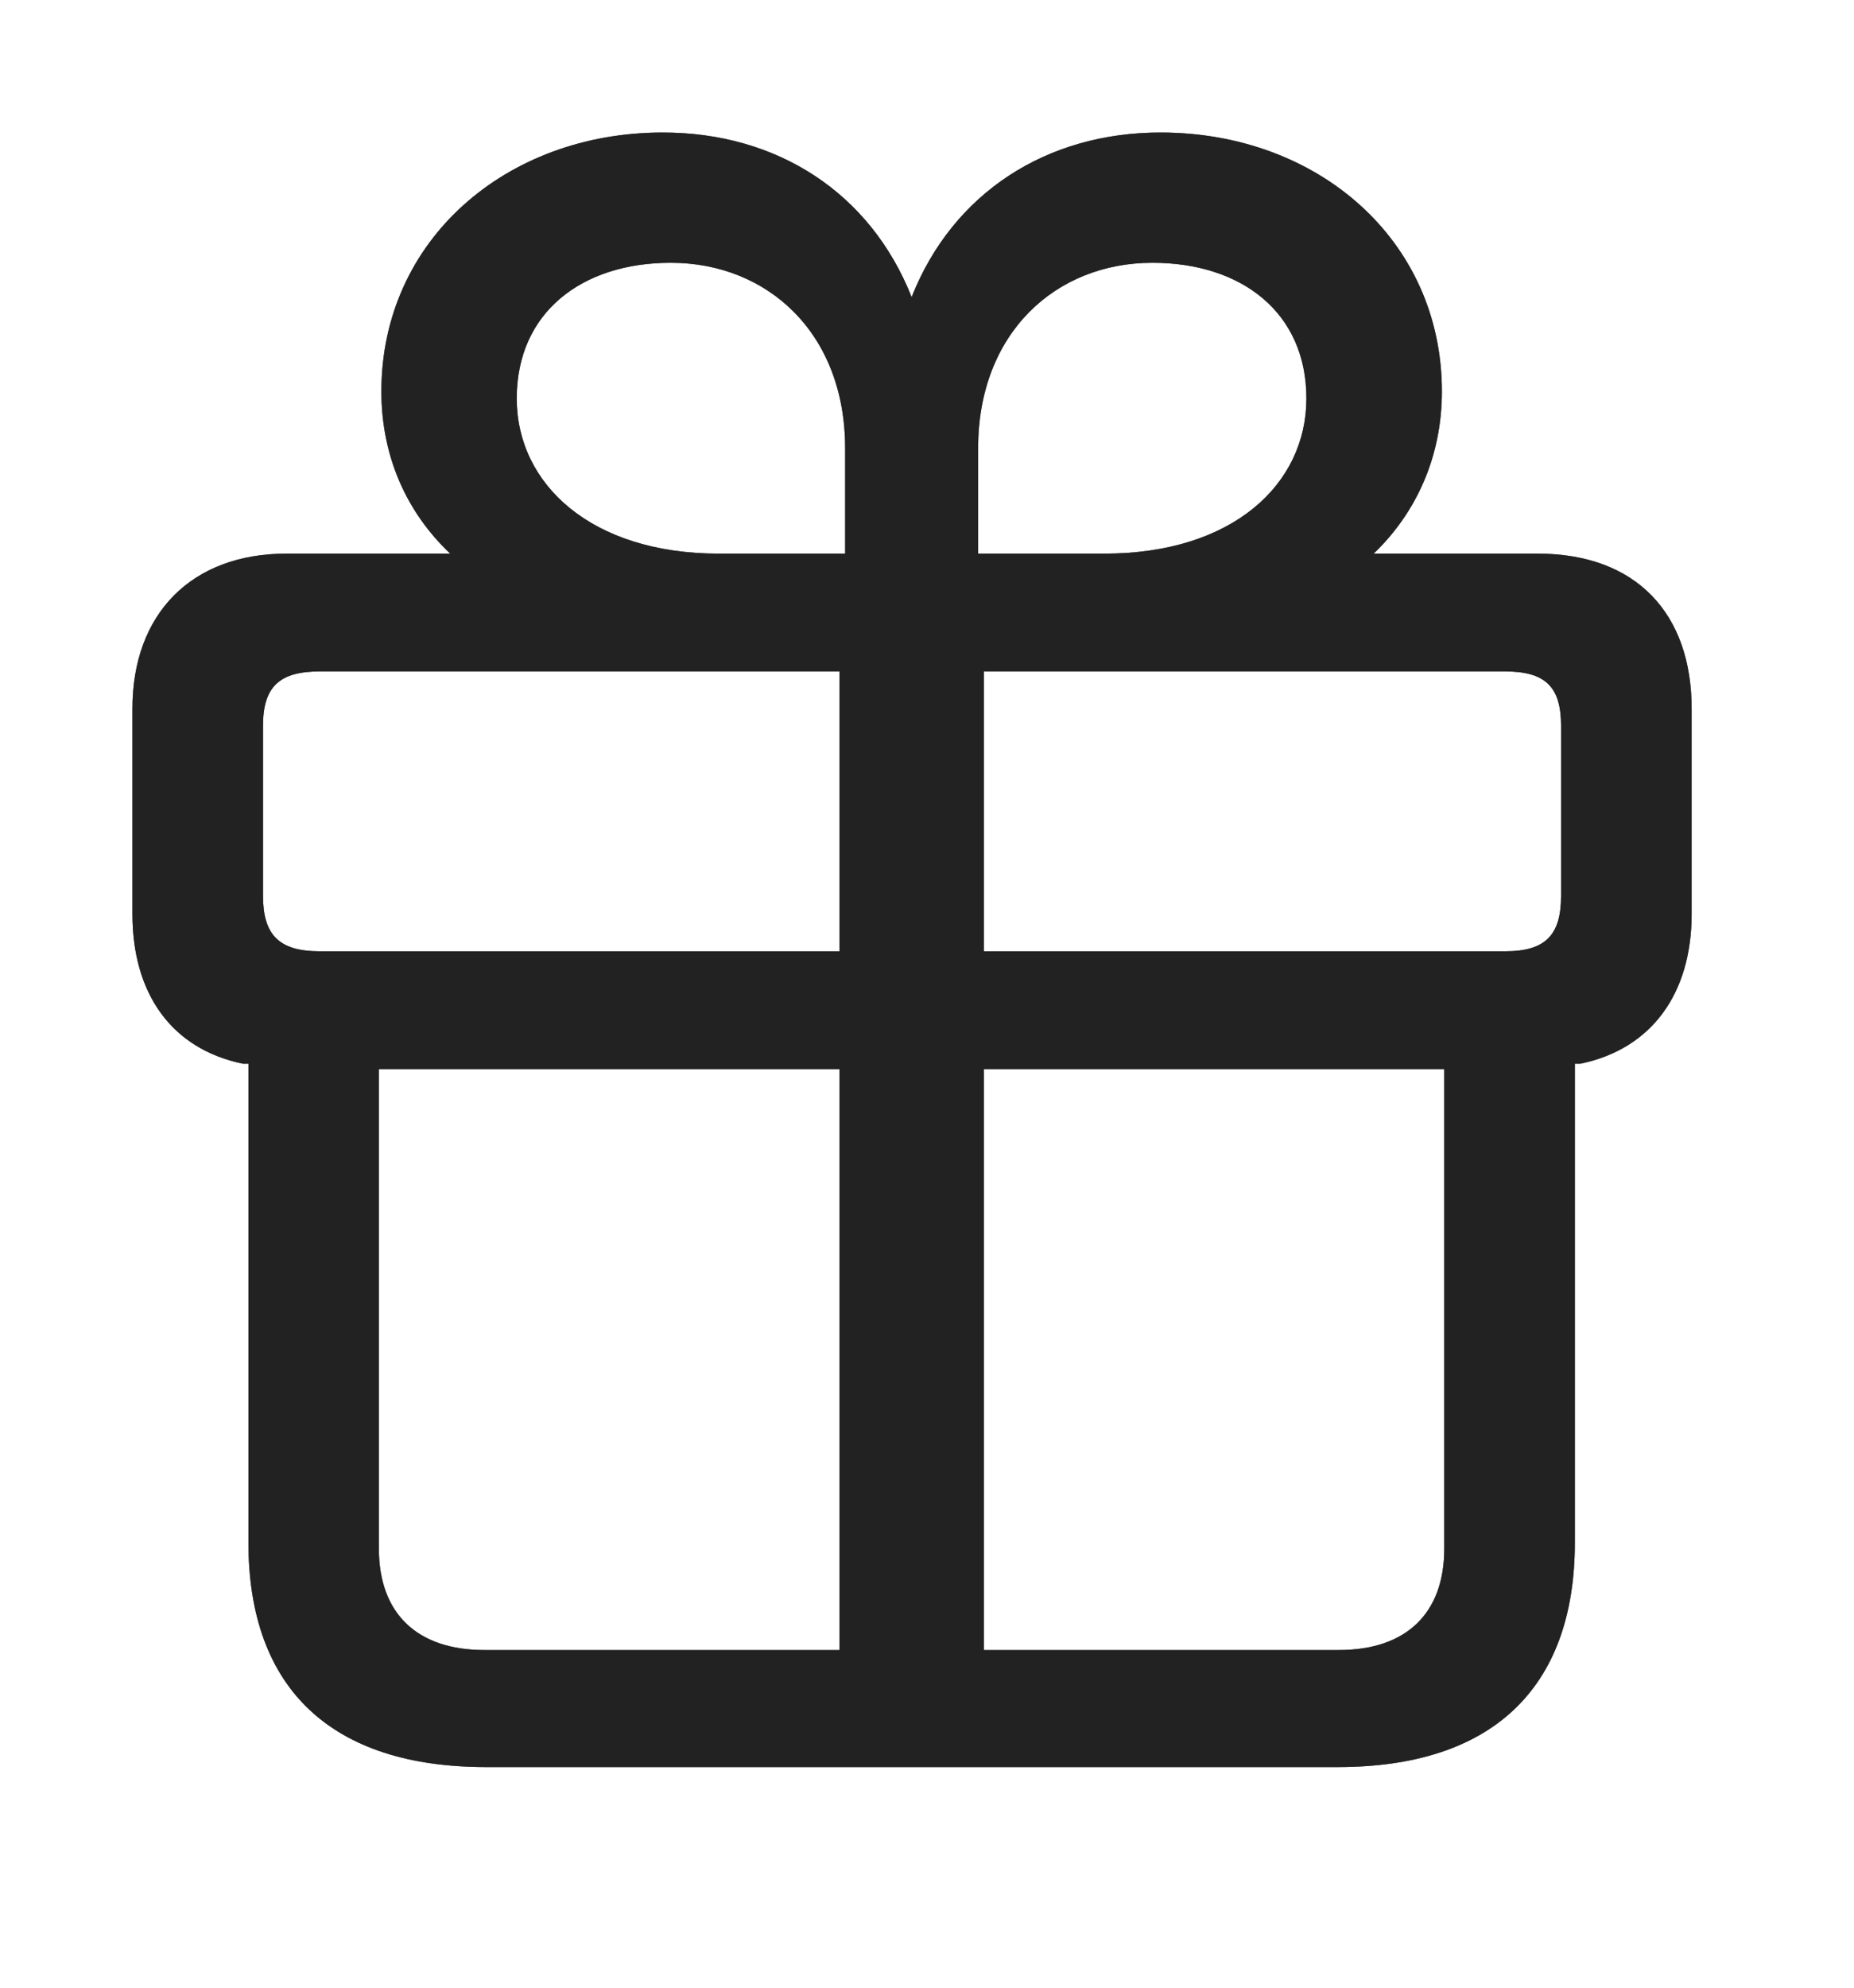
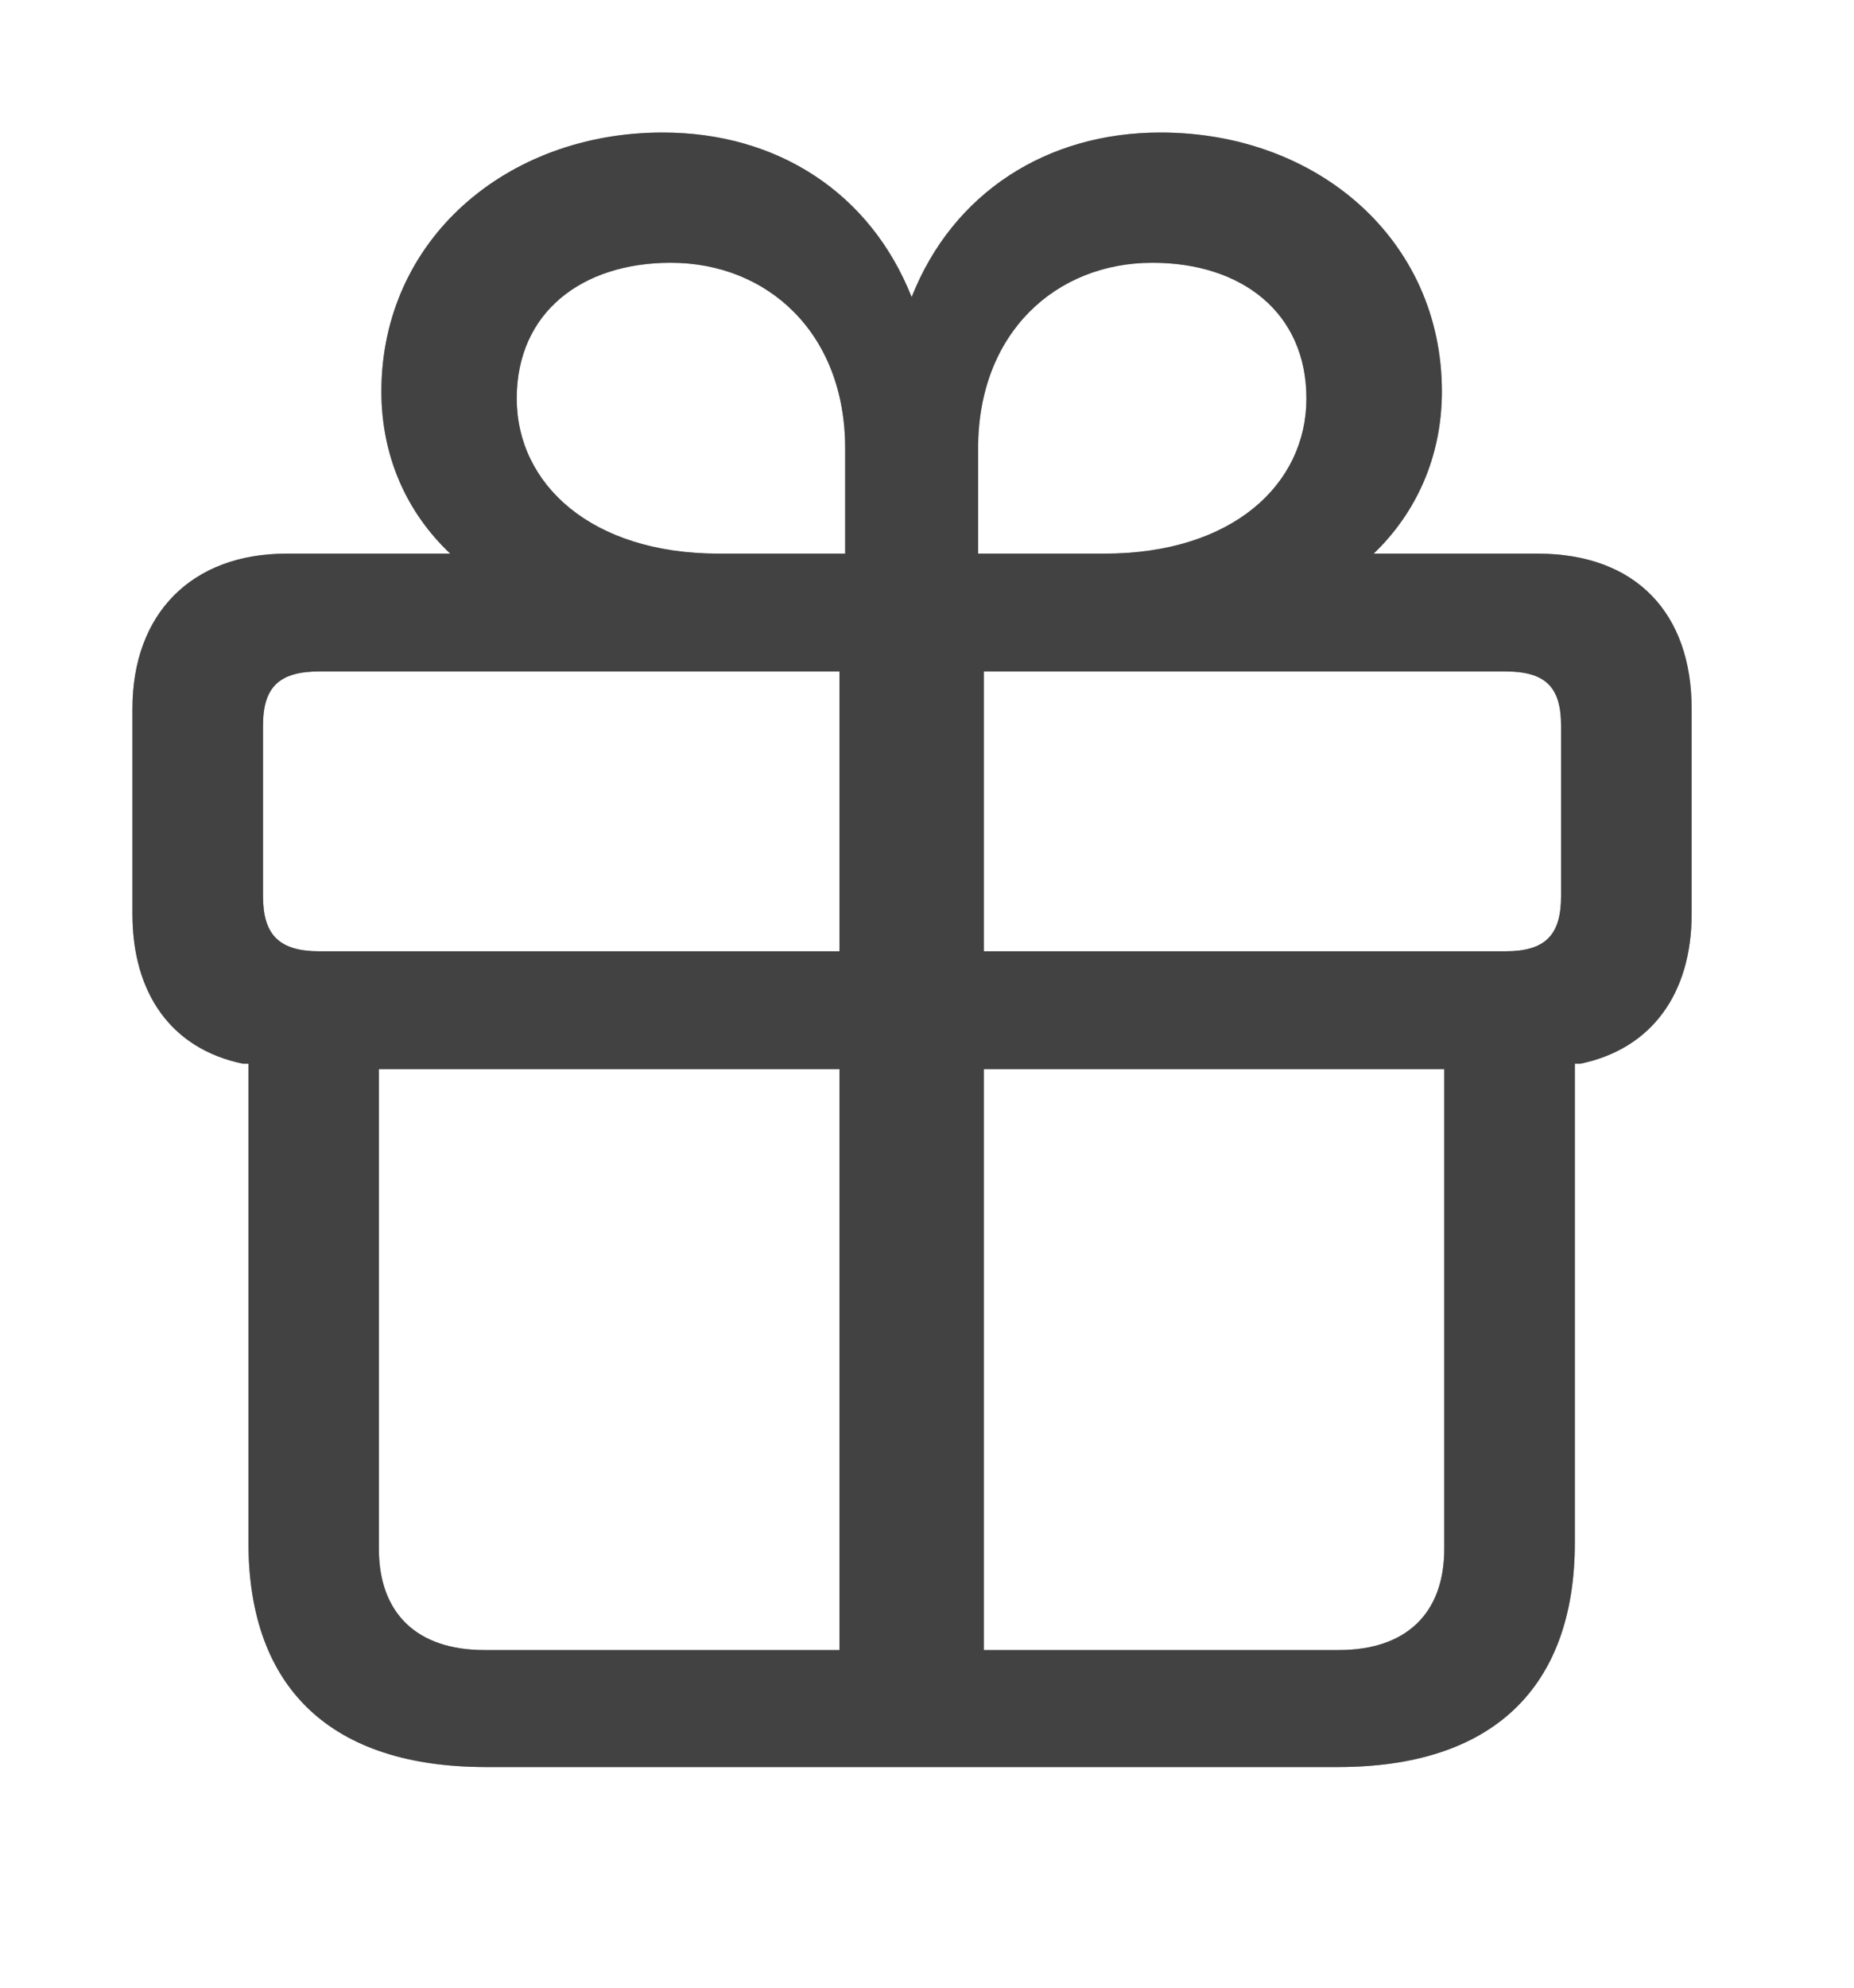
<svg xmlns="http://www.w3.org/2000/svg" width="14" height="15" viewBox="0 0 14 15" fill="none">
  <path d="M3.669 13.335H10.104C11.255 13.335 11.892 12.752 11.892 11.64V8.027H11.935C12.473 7.915 12.774 7.497 12.774 6.897V5.349C12.774 4.631 12.357 4.178 11.61 4.178H10.373C10.698 3.866 10.888 3.442 10.888 2.954C10.888 1.812 9.951 1 8.763 1C7.906 1 7.196 1.453 6.884 2.242C6.571 1.453 5.867 1 5.004 1C3.822 1 2.88 1.812 2.88 2.954C2.88 3.442 3.069 3.866 3.4 4.178H2.163C1.447 4.178 1 4.631 1 5.349V6.897C1 7.497 1.294 7.915 1.833 8.027H1.876V11.64C1.876 12.752 2.512 13.335 3.669 13.335ZM6.339 12.452H3.657C3.149 12.452 2.861 12.176 2.861 11.687V8.068H6.339V12.452ZM7.429 12.452V8.068H10.906V11.687C10.906 12.176 10.618 12.452 10.11 12.452H7.429ZM6.339 7.179H2.414C2.108 7.179 1.986 7.056 1.986 6.761V5.478C1.986 5.184 2.108 5.067 2.414 5.067H6.339V7.179ZM7.429 7.179V5.067H11.365C11.671 5.067 11.788 5.184 11.788 5.478V6.761C11.788 7.056 11.671 7.179 11.365 7.179H7.429ZM6.382 4.178H5.427C4.465 4.178 3.902 3.654 3.902 3.007C3.902 2.359 4.392 1.983 5.065 1.983C5.794 1.983 6.382 2.512 6.382 3.383V4.178ZM7.386 4.178V3.383C7.386 2.512 7.973 1.983 8.702 1.983C9.376 1.983 9.865 2.359 9.865 3.007C9.865 3.654 9.308 4.178 8.341 4.178H7.386Z" fill="currentColor" fill-opacity="0.2" />
  <path d="M3.669 13.335H10.104C11.255 13.335 11.892 12.752 11.892 11.64V8.027H11.935C12.473 7.915 12.774 7.497 12.774 6.897V5.349C12.774 4.631 12.357 4.178 11.61 4.178H10.373C10.698 3.866 10.888 3.442 10.888 2.954C10.888 1.812 9.951 1 8.763 1C7.906 1 7.196 1.453 6.884 2.242C6.571 1.453 5.867 1 5.004 1C3.822 1 2.88 1.812 2.88 2.954C2.88 3.442 3.069 3.866 3.4 4.178H2.163C1.447 4.178 1 4.631 1 5.349V6.897C1 7.497 1.294 7.915 1.833 8.027H1.876V11.64C1.876 12.752 2.512 13.335 3.669 13.335ZM6.339 12.452H3.657C3.149 12.452 2.861 12.176 2.861 11.687V8.068H6.339V12.452ZM7.429 12.452V8.068H10.906V11.687C10.906 12.176 10.618 12.452 10.11 12.452H7.429ZM6.339 7.179H2.414C2.108 7.179 1.986 7.056 1.986 6.761V5.478C1.986 5.184 2.108 5.067 2.414 5.067H6.339V7.179ZM7.429 7.179V5.067H11.365C11.671 5.067 11.788 5.184 11.788 5.478V6.761C11.788 7.056 11.671 7.179 11.365 7.179H7.429ZM6.382 4.178H5.427C4.465 4.178 3.902 3.654 3.902 3.007C3.902 2.359 4.392 1.983 5.065 1.983C5.794 1.983 6.382 2.512 6.382 3.383V4.178ZM7.386 4.178V3.383C7.386 2.512 7.973 1.983 8.702 1.983C9.376 1.983 9.865 2.359 9.865 3.007C9.865 3.654 9.308 4.178 8.341 4.178H7.386Z" fill="currentColor" fill-opacity="0.2" />
  <path d="M3.669 13.335H10.104C11.255 13.335 11.892 12.752 11.892 11.64V8.027H11.935C12.473 7.915 12.774 7.497 12.774 6.897V5.349C12.774 4.631 12.357 4.178 11.61 4.178H10.373C10.698 3.866 10.888 3.442 10.888 2.954C10.888 1.812 9.951 1 8.763 1C7.906 1 7.196 1.453 6.884 2.242C6.571 1.453 5.867 1 5.004 1C3.822 1 2.88 1.812 2.88 2.954C2.88 3.442 3.069 3.866 3.4 4.178H2.163C1.447 4.178 1 4.631 1 5.349V6.897C1 7.497 1.294 7.915 1.833 8.027H1.876V11.64C1.876 12.752 2.512 13.335 3.669 13.335ZM6.339 12.452H3.657C3.149 12.452 2.861 12.176 2.861 11.687V8.068H6.339V12.452ZM7.429 12.452V8.068H10.906V11.687C10.906 12.176 10.618 12.452 10.11 12.452H7.429ZM6.339 7.179H2.414C2.108 7.179 1.986 7.056 1.986 6.761V5.478C1.986 5.184 2.108 5.067 2.414 5.067H6.339V7.179ZM7.429 7.179V5.067H11.365C11.671 5.067 11.788 5.184 11.788 5.478V6.761C11.788 7.056 11.671 7.179 11.365 7.179H7.429ZM6.382 4.178H5.427C4.465 4.178 3.902 3.654 3.902 3.007C3.902 2.359 4.392 1.983 5.065 1.983C5.794 1.983 6.382 2.512 6.382 3.383V4.178ZM7.386 4.178V3.383C7.386 2.512 7.973 1.983 8.702 1.983C9.376 1.983 9.865 2.359 9.865 3.007C9.865 3.654 9.308 4.178 8.341 4.178H7.386Z" fill="currentColor" fill-opacity="0.2" />
  <path d="M3.669 13.335H10.104C11.255 13.335 11.892 12.752 11.892 11.64V8.027H11.935C12.473 7.915 12.774 7.497 12.774 6.897V5.349C12.774 4.631 12.357 4.178 11.61 4.178H10.373C10.698 3.866 10.888 3.442 10.888 2.954C10.888 1.812 9.951 1 8.763 1C7.906 1 7.196 1.453 6.884 2.242C6.571 1.453 5.867 1 5.004 1C3.822 1 2.88 1.812 2.88 2.954C2.88 3.442 3.069 3.866 3.4 4.178H2.163C1.447 4.178 1 4.631 1 5.349V6.897C1 7.497 1.294 7.915 1.833 8.027H1.876V11.64C1.876 12.752 2.512 13.335 3.669 13.335ZM6.339 12.452H3.657C3.149 12.452 2.861 12.176 2.861 11.687V8.068H6.339V12.452ZM7.429 12.452V8.068H10.906V11.687C10.906 12.176 10.618 12.452 10.11 12.452H7.429ZM6.339 7.179H2.414C2.108 7.179 1.986 7.056 1.986 6.761V5.478C1.986 5.184 2.108 5.067 2.414 5.067H6.339V7.179ZM7.429 7.179V5.067H11.365C11.671 5.067 11.788 5.184 11.788 5.478V6.761C11.788 7.056 11.671 7.179 11.365 7.179H7.429ZM6.382 4.178H5.427C4.465 4.178 3.902 3.654 3.902 3.007C3.902 2.359 4.392 1.983 5.065 1.983C5.794 1.983 6.382 2.512 6.382 3.383V4.178ZM7.386 4.178V3.383C7.386 2.512 7.973 1.983 8.702 1.983C9.376 1.983 9.865 2.359 9.865 3.007C9.865 3.654 9.308 4.178 8.341 4.178H7.386Z" fill="currentColor" fill-opacity="0.2" />
  <path d="M3.669 13.335H10.104C11.255 13.335 11.892 12.752 11.892 11.64V8.027H11.935C12.473 7.915 12.774 7.497 12.774 6.897V5.349C12.774 4.631 12.357 4.178 11.61 4.178H10.373C10.698 3.866 10.888 3.442 10.888 2.954C10.888 1.812 9.951 1 8.763 1C7.906 1 7.196 1.453 6.884 2.242C6.571 1.453 5.867 1 5.004 1C3.822 1 2.88 1.812 2.88 2.954C2.88 3.442 3.069 3.866 3.4 4.178H2.163C1.447 4.178 1 4.631 1 5.349V6.897C1 7.497 1.294 7.915 1.833 8.027H1.876V11.64C1.876 12.752 2.512 13.335 3.669 13.335ZM6.339 12.452H3.657C3.149 12.452 2.861 12.176 2.861 11.687V8.068H6.339V12.452ZM7.429 12.452V8.068H10.906V11.687C10.906 12.176 10.618 12.452 10.11 12.452H7.429ZM6.339 7.179H2.414C2.108 7.179 1.986 7.056 1.986 6.761V5.478C1.986 5.184 2.108 5.067 2.414 5.067H6.339V7.179ZM7.429 7.179V5.067H11.365C11.671 5.067 11.788 5.184 11.788 5.478V6.761C11.788 7.056 11.671 7.179 11.365 7.179H7.429ZM6.382 4.178H5.427C4.465 4.178 3.902 3.654 3.902 3.007C3.902 2.359 4.392 1.983 5.065 1.983C5.794 1.983 6.382 2.512 6.382 3.383V4.178ZM7.386 4.178V3.383C7.386 2.512 7.973 1.983 8.702 1.983C9.376 1.983 9.865 2.359 9.865 3.007C9.865 3.654 9.308 4.178 8.341 4.178H7.386Z" fill="currentColor" fill-opacity="0.2" />
-   <path d="M3.669 13.335H10.104C11.255 13.335 11.892 12.752 11.892 11.64V8.027H11.935C12.473 7.915 12.774 7.497 12.774 6.897V5.349C12.774 4.631 12.357 4.178 11.61 4.178H10.373C10.698 3.866 10.888 3.442 10.888 2.954C10.888 1.812 9.951 1 8.763 1C7.906 1 7.196 1.453 6.884 2.242C6.571 1.453 5.867 1 5.004 1C3.822 1 2.88 1.812 2.88 2.954C2.88 3.442 3.069 3.866 3.4 4.178H2.163C1.447 4.178 1 4.631 1 5.349V6.897C1 7.497 1.294 7.915 1.833 8.027H1.876V11.64C1.876 12.752 2.512 13.335 3.669 13.335ZM6.339 12.452H3.657C3.149 12.452 2.861 12.176 2.861 11.687V8.068H6.339V12.452ZM7.429 12.452V8.068H10.906V11.687C10.906 12.176 10.618 12.452 10.11 12.452H7.429ZM6.339 7.179H2.414C2.108 7.179 1.986 7.056 1.986 6.761V5.478C1.986 5.184 2.108 5.067 2.414 5.067H6.339V7.179ZM7.429 7.179V5.067H11.365C11.671 5.067 11.788 5.184 11.788 5.478V6.761C11.788 7.056 11.671 7.179 11.365 7.179H7.429ZM6.382 4.178H5.427C4.465 4.178 3.902 3.654 3.902 3.007C3.902 2.359 4.392 1.983 5.065 1.983C5.794 1.983 6.382 2.512 6.382 3.383V4.178ZM7.386 4.178V3.383C7.386 2.512 7.973 1.983 8.702 1.983C9.376 1.983 9.865 2.359 9.865 3.007C9.865 3.654 9.308 4.178 8.341 4.178H7.386Z" fill="currentColor" fill-opacity="0.2" />
-   <path d="M3.669 13.335H10.104C11.255 13.335 11.892 12.752 11.892 11.64V8.027H11.935C12.473 7.915 12.774 7.497 12.774 6.897V5.349C12.774 4.631 12.357 4.178 11.61 4.178H10.373C10.698 3.866 10.888 3.442 10.888 2.954C10.888 1.812 9.951 1 8.763 1C7.906 1 7.196 1.453 6.884 2.242C6.571 1.453 5.867 1 5.004 1C3.822 1 2.88 1.812 2.88 2.954C2.88 3.442 3.069 3.866 3.4 4.178H2.163C1.447 4.178 1 4.631 1 5.349V6.897C1 7.497 1.294 7.915 1.833 8.027H1.876V11.64C1.876 12.752 2.512 13.335 3.669 13.335ZM6.339 12.452H3.657C3.149 12.452 2.861 12.176 2.861 11.687V8.068H6.339V12.452ZM7.429 12.452V8.068H10.906V11.687C10.906 12.176 10.618 12.452 10.11 12.452H7.429ZM6.339 7.179H2.414C2.108 7.179 1.986 7.056 1.986 6.761V5.478C1.986 5.184 2.108 5.067 2.414 5.067H6.339V7.179ZM7.429 7.179V5.067H11.365C11.671 5.067 11.788 5.184 11.788 5.478V6.761C11.788 7.056 11.671 7.179 11.365 7.179H7.429ZM6.382 4.178H5.427C4.465 4.178 3.902 3.654 3.902 3.007C3.902 2.359 4.392 1.983 5.065 1.983C5.794 1.983 6.382 2.512 6.382 3.383V4.178ZM7.386 4.178V3.383C7.386 2.512 7.973 1.983 8.702 1.983C9.376 1.983 9.865 2.359 9.865 3.007C9.865 3.654 9.308 4.178 8.341 4.178H7.386Z" fill="currentColor" fill-opacity="0.2" />
-   <path d="M3.669 13.335H10.104C11.255 13.335 11.892 12.752 11.892 11.64V8.027H11.935C12.473 7.915 12.774 7.497 12.774 6.897V5.349C12.774 4.631 12.357 4.178 11.61 4.178H10.373C10.698 3.866 10.888 3.442 10.888 2.954C10.888 1.812 9.951 1 8.763 1C7.906 1 7.196 1.453 6.884 2.242C6.571 1.453 5.867 1 5.004 1C3.822 1 2.88 1.812 2.88 2.954C2.88 3.442 3.069 3.866 3.4 4.178H2.163C1.447 4.178 1 4.631 1 5.349V6.897C1 7.497 1.294 7.915 1.833 8.027H1.876V11.64C1.876 12.752 2.512 13.335 3.669 13.335ZM6.339 12.452H3.657C3.149 12.452 2.861 12.176 2.861 11.687V8.068H6.339V12.452ZM7.429 12.452V8.068H10.906V11.687C10.906 12.176 10.618 12.452 10.11 12.452H7.429ZM6.339 7.179H2.414C2.108 7.179 1.986 7.056 1.986 6.761V5.478C1.986 5.184 2.108 5.067 2.414 5.067H6.339V7.179ZM7.429 7.179V5.067H11.365C11.671 5.067 11.788 5.184 11.788 5.478V6.761C11.788 7.056 11.671 7.179 11.365 7.179H7.429ZM6.382 4.178H5.427C4.465 4.178 3.902 3.654 3.902 3.007C3.902 2.359 4.392 1.983 5.065 1.983C5.794 1.983 6.382 2.512 6.382 3.383V4.178ZM7.386 4.178V3.383C7.386 2.512 7.973 1.983 8.702 1.983C9.376 1.983 9.865 2.359 9.865 3.007C9.865 3.654 9.308 4.178 8.341 4.178H7.386Z" fill="currentColor" fill-opacity="0.2" />
-   <path d="M3.669 13.335H10.104C11.255 13.335 11.892 12.752 11.892 11.64V8.027H11.935C12.473 7.915 12.774 7.497 12.774 6.897V5.349C12.774 4.631 12.357 4.178 11.61 4.178H10.373C10.698 3.866 10.888 3.442 10.888 2.954C10.888 1.812 9.951 1 8.763 1C7.906 1 7.196 1.453 6.884 2.242C6.571 1.453 5.867 1 5.004 1C3.822 1 2.88 1.812 2.88 2.954C2.88 3.442 3.069 3.866 3.4 4.178H2.163C1.447 4.178 1 4.631 1 5.349V6.897C1 7.497 1.294 7.915 1.833 8.027H1.876V11.64C1.876 12.752 2.512 13.335 3.669 13.335ZM6.339 12.452H3.657C3.149 12.452 2.861 12.176 2.861 11.687V8.068H6.339V12.452ZM7.429 12.452V8.068H10.906V11.687C10.906 12.176 10.618 12.452 10.11 12.452H7.429ZM6.339 7.179H2.414C2.108 7.179 1.986 7.056 1.986 6.761V5.478C1.986 5.184 2.108 5.067 2.414 5.067H6.339V7.179ZM7.429 7.179V5.067H11.365C11.671 5.067 11.788 5.184 11.788 5.478V6.761C11.788 7.056 11.671 7.179 11.365 7.179H7.429ZM6.382 4.178H5.427C4.465 4.178 3.902 3.654 3.902 3.007C3.902 2.359 4.392 1.983 5.065 1.983C5.794 1.983 6.382 2.512 6.382 3.383V4.178ZM7.386 4.178V3.383C7.386 2.512 7.973 1.983 8.702 1.983C9.376 1.983 9.865 2.359 9.865 3.007C9.865 3.654 9.308 4.178 8.341 4.178H7.386Z" fill="currentColor" fill-opacity="0.2" />
+   <path d="M3.669 13.335H10.104C11.255 13.335 11.892 12.752 11.892 11.64V8.027H11.935C12.473 7.915 12.774 7.497 12.774 6.897V5.349C12.774 4.631 12.357 4.178 11.61 4.178H10.373C10.698 3.866 10.888 3.442 10.888 2.954C10.888 1.812 9.951 1 8.763 1C7.906 1 7.196 1.453 6.884 2.242C6.571 1.453 5.867 1 5.004 1C3.822 1 2.88 1.812 2.88 2.954C2.88 3.442 3.069 3.866 3.4 4.178H2.163C1.447 4.178 1 4.631 1 5.349V6.897C1 7.497 1.294 7.915 1.833 8.027H1.876V11.64C1.876 12.752 2.512 13.335 3.669 13.335ZM6.339 12.452H3.657C3.149 12.452 2.861 12.176 2.861 11.687V8.068H6.339V12.452ZM7.429 12.452V8.068H10.906V11.687C10.906 12.176 10.618 12.452 10.11 12.452H7.429ZM6.339 7.179H2.414C2.108 7.179 1.986 7.056 1.986 6.761V5.478C1.986 5.184 2.108 5.067 2.414 5.067H6.339V7.179ZM7.429 7.179V5.067H11.365C11.671 5.067 11.788 5.184 11.788 5.478V6.761C11.788 7.056 11.671 7.179 11.365 7.179H7.429ZM6.382 4.178H5.427C4.465 4.178 3.902 3.654 3.902 3.007C3.902 2.359 4.392 1.983 5.065 1.983C5.794 1.983 6.382 2.512 6.382 3.383V4.178ZM7.386 4.178V3.383C7.386 2.512 7.973 1.983 8.702 1.983C9.376 1.983 9.865 2.359 9.865 3.007C9.865 3.654 9.308 4.178 8.341 4.178H7.386" fill="currentColor" fill-opacity="0.2" />
</svg>